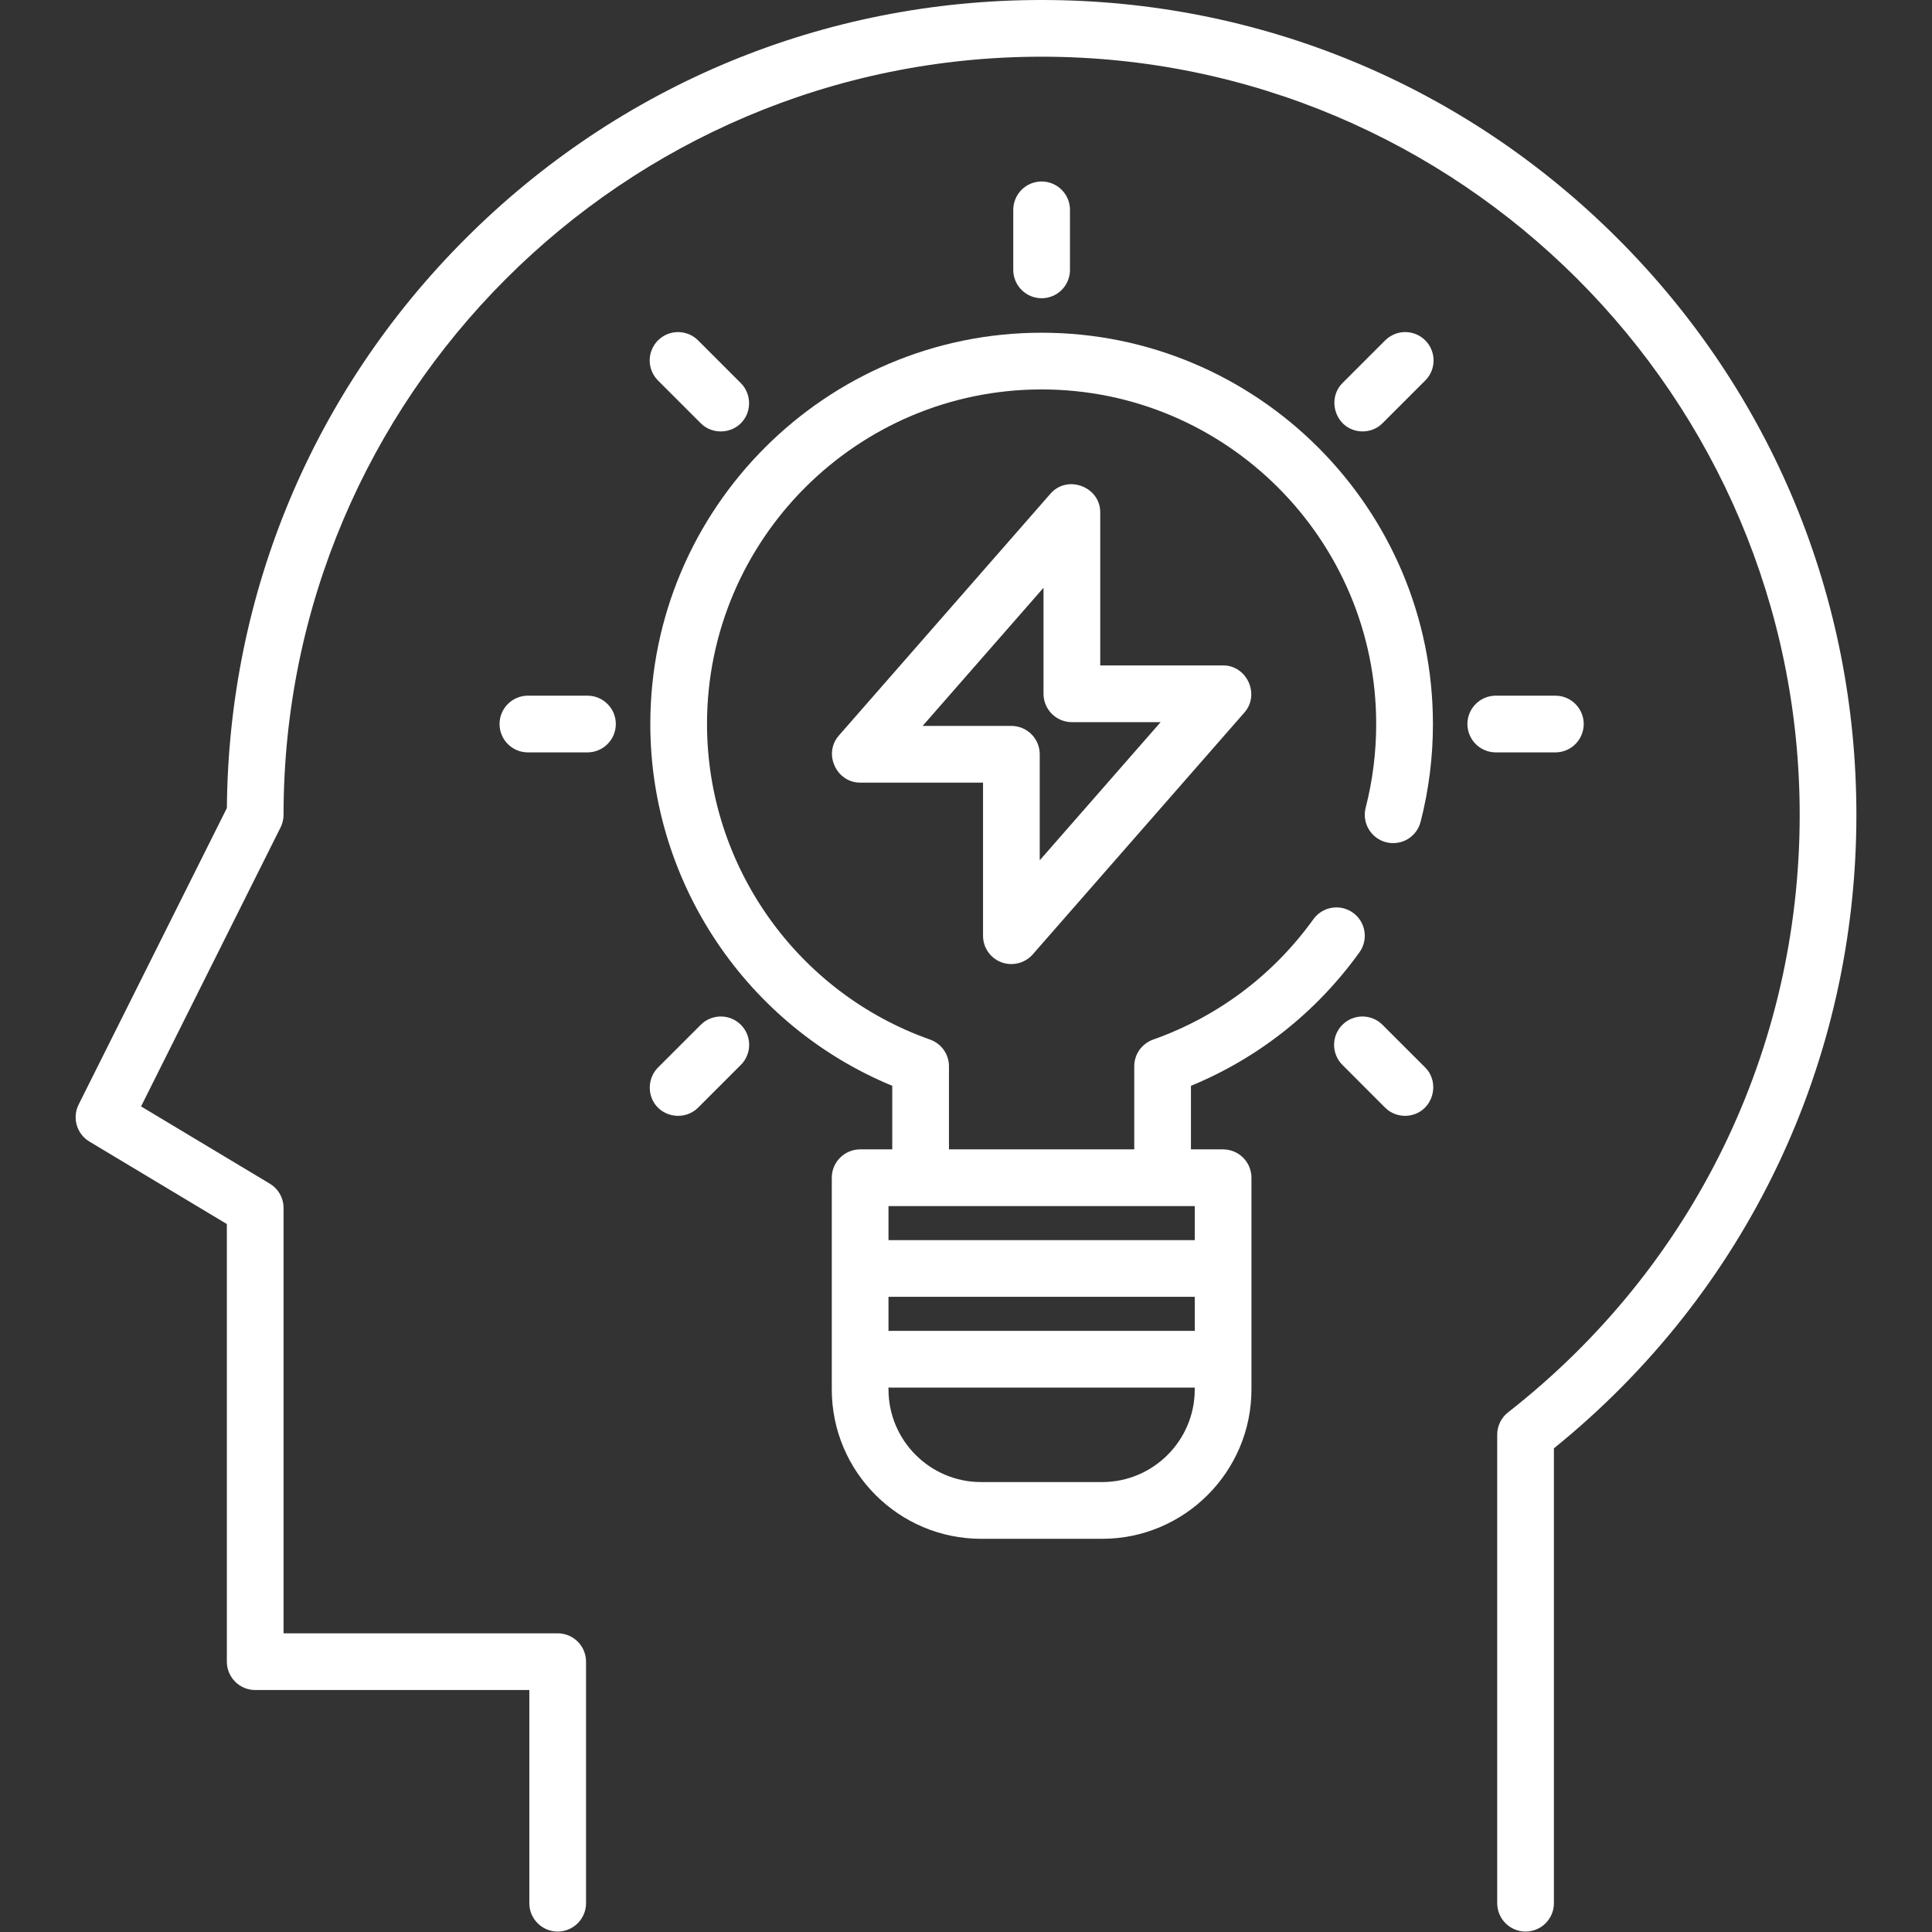
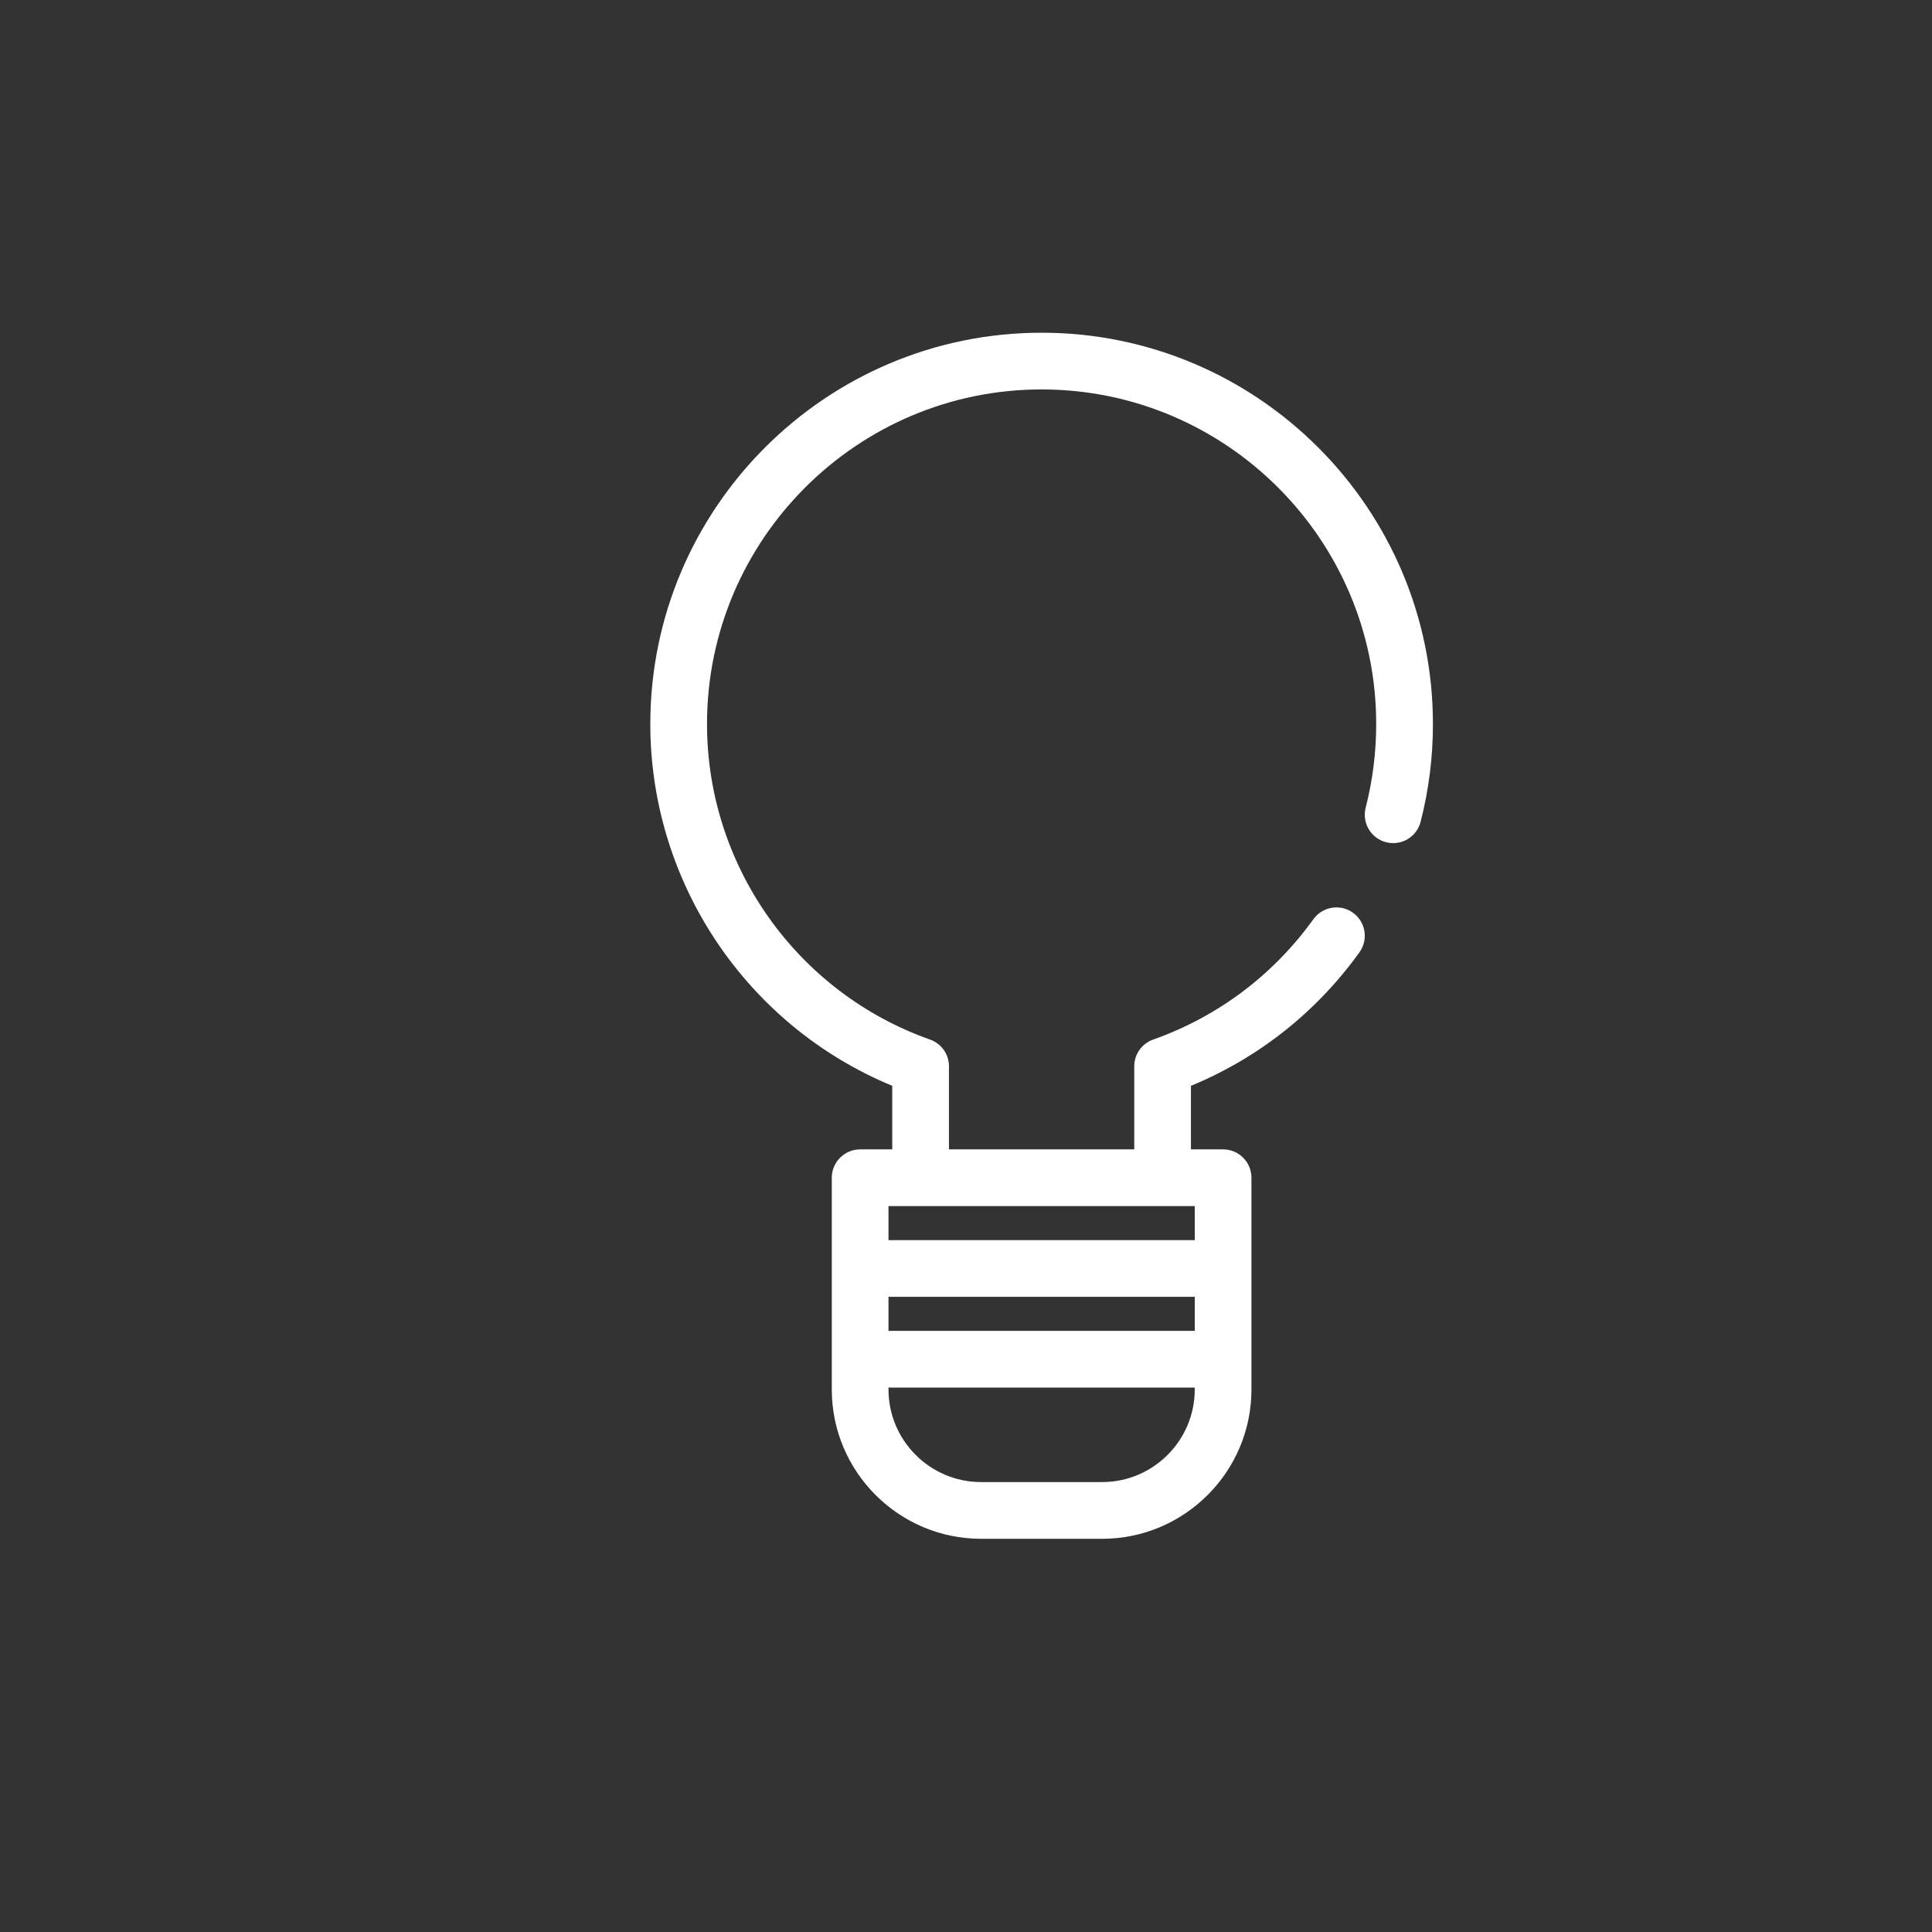
<svg xmlns="http://www.w3.org/2000/svg" width="60" height="60" viewBox="0 0 60 60" fill="none">
  <rect x="0" y="0" width="60" height="60" fill="#333333" stroke="none" />
-   <path d="M50.241 7.411C45.462 2.632 39.107 0 32.349 0C25.59 0 19.235 2.632 14.456 7.411C9.726 12.141 7.1 18.413 7.046 25.094L2.442 34.303C2.342 34.501 2.322 34.73 2.384 34.943C2.446 35.156 2.586 35.338 2.776 35.452L7.045 38.013V51.605C7.045 51.838 7.138 52.062 7.303 52.227C7.468 52.392 7.692 52.485 7.926 52.485H16.439V59.12C16.442 59.35 16.537 59.571 16.702 59.733C16.866 59.895 17.088 59.986 17.319 59.986C17.55 59.986 17.772 59.895 17.937 59.733C18.102 59.571 18.196 59.35 18.2 59.12V51.605C18.2 51.371 18.107 51.147 17.942 50.982C17.777 50.817 17.553 50.724 17.319 50.724H8.806V37.515C8.806 37.363 8.767 37.213 8.692 37.081C8.617 36.948 8.509 36.838 8.379 36.76L4.381 34.361L8.713 25.697C8.775 25.575 8.806 25.44 8.806 25.303C8.806 12.322 19.367 1.761 32.348 1.761C45.33 1.761 55.891 12.322 55.891 25.303C55.891 32.598 52.59 39.362 46.835 43.861C46.73 43.943 46.645 44.048 46.586 44.169C46.528 44.289 46.497 44.421 46.497 44.554V59.119C46.501 59.35 46.595 59.571 46.76 59.733C46.925 59.895 47.147 59.986 47.378 59.986C47.609 59.986 47.831 59.895 47.995 59.733C48.16 59.571 48.255 59.35 48.258 59.119V44.979C54.234 40.146 57.652 32.999 57.652 25.303C57.652 18.545 55.02 12.19 50.241 7.411Z" fill="white" />
  <path d="M32.349 10.333C25.648 10.333 20.196 15.784 20.196 22.485C20.196 27.416 23.191 31.854 27.71 33.721V35.695H26.712C26.479 35.695 26.255 35.788 26.09 35.953C25.924 36.118 25.832 36.342 25.832 36.575V43.151C25.832 45.708 27.912 47.789 30.47 47.789H34.227C36.784 47.789 38.865 45.708 38.865 43.151V36.575C38.865 36.342 38.772 36.118 38.607 35.953C38.442 35.788 38.218 35.695 37.984 35.695H36.986V33.721C39.082 32.857 40.882 31.433 42.219 29.575C42.355 29.385 42.411 29.149 42.373 28.919C42.336 28.688 42.208 28.482 42.019 28.346C41.829 28.209 41.593 28.154 41.362 28.192C41.132 28.229 40.926 28.357 40.789 28.546C39.54 30.283 37.819 31.575 35.812 32.285C35.64 32.346 35.492 32.458 35.386 32.607C35.281 32.755 35.225 32.933 35.225 33.115V35.695H29.471V33.115C29.471 32.933 29.415 32.755 29.31 32.607C29.205 32.458 29.056 32.346 28.884 32.285C24.741 30.82 21.957 26.882 21.957 22.485C21.957 16.756 26.618 12.094 32.348 12.094C38.078 12.094 42.739 16.756 42.739 22.485C42.739 23.366 42.629 24.24 42.412 25.084C42.383 25.196 42.377 25.313 42.393 25.427C42.409 25.542 42.448 25.652 42.507 25.751C42.566 25.851 42.644 25.938 42.736 26.007C42.828 26.077 42.934 26.128 43.046 26.156C43.158 26.185 43.274 26.192 43.389 26.175C43.503 26.159 43.613 26.121 43.713 26.062C43.813 26.003 43.9 25.925 43.969 25.833C44.039 25.74 44.089 25.635 44.118 25.523C44.373 24.53 44.502 23.51 44.501 22.485C44.501 15.784 39.049 10.333 32.349 10.333ZM37.104 43.151C37.104 44.737 35.813 46.027 34.227 46.027H30.47C28.884 46.027 27.593 44.737 27.593 43.151V43.089C27.612 43.09 27.632 43.092 27.652 43.092H37.104V43.151ZM37.104 41.331H27.652C27.632 41.331 27.612 41.332 27.593 41.334V40.274H37.104V41.331ZM36.106 37.456H37.104V38.513H27.593V37.456H36.106Z" fill="white" />
-   <path d="M37.985 20.665H34.169V15.91C34.169 15.115 33.15 14.731 32.625 15.33L26.05 22.845C25.561 23.403 25.972 24.305 26.712 24.305H30.529V29.061C30.529 29.24 30.583 29.415 30.685 29.562C30.787 29.709 30.932 29.822 31.099 29.885C31.439 30.012 31.833 29.914 32.072 29.64L38.648 22.126C39.136 21.567 38.725 20.665 37.985 20.665ZM32.29 26.717V23.425C32.29 23.191 32.197 22.967 32.032 22.802C31.867 22.637 31.643 22.544 31.409 22.544H28.653L32.407 18.254V21.546C32.407 21.779 32.5 22.003 32.665 22.169C32.831 22.334 33.055 22.427 33.288 22.427H36.044L32.29 26.717ZM32.349 5.636C32.115 5.636 31.891 5.729 31.726 5.894C31.561 6.059 31.468 6.283 31.468 6.517V8.395C31.472 8.626 31.566 8.847 31.731 9.009C31.896 9.171 32.118 9.262 32.349 9.262C32.58 9.262 32.802 9.171 32.967 9.009C33.131 8.847 33.226 8.626 33.229 8.395V6.517C33.229 6.283 33.137 6.059 32.971 5.894C32.806 5.729 32.582 5.636 32.349 5.636ZM23.008 11.899L21.68 10.571C21.598 10.489 21.501 10.424 21.394 10.38C21.287 10.336 21.173 10.313 21.057 10.313C20.942 10.313 20.827 10.336 20.72 10.38C20.613 10.424 20.516 10.489 20.434 10.571C20.353 10.653 20.288 10.75 20.244 10.857C20.199 10.963 20.177 11.078 20.177 11.194C20.177 11.309 20.199 11.424 20.244 11.531C20.288 11.637 20.353 11.735 20.434 11.816L21.763 13.145C22.121 13.503 22.726 13.479 23.055 13.094C23.35 12.75 23.329 12.22 23.008 11.899ZM18.259 21.605H16.38C16.149 21.608 15.929 21.703 15.767 21.868C15.604 22.032 15.514 22.254 15.514 22.485C15.514 22.716 15.604 22.938 15.767 23.103C15.929 23.268 16.149 23.362 16.38 23.366H18.259C18.49 23.362 18.71 23.268 18.872 23.103C19.034 22.938 19.125 22.716 19.125 22.485C19.125 22.254 19.034 22.032 18.872 21.868C18.71 21.703 18.49 21.608 18.259 21.605ZM23.008 31.826C22.926 31.744 22.829 31.679 22.722 31.635C22.616 31.591 22.501 31.568 22.385 31.568C22.27 31.568 22.155 31.591 22.048 31.635C21.942 31.679 21.845 31.744 21.763 31.826L20.434 33.154C20.114 33.475 20.093 34.004 20.387 34.349C20.717 34.733 21.322 34.758 21.68 34.399L23.008 33.071C23.09 32.989 23.155 32.892 23.199 32.785C23.243 32.679 23.266 32.564 23.266 32.449C23.266 32.333 23.243 32.218 23.199 32.111C23.155 32.005 23.09 31.907 23.008 31.826ZM44.263 33.154L42.934 31.826C42.853 31.744 42.756 31.679 42.649 31.635C42.542 31.591 42.428 31.568 42.312 31.568C42.196 31.568 42.082 31.591 41.975 31.635C41.868 31.679 41.771 31.744 41.689 31.826C41.607 31.908 41.542 32.005 41.498 32.112C41.454 32.218 41.431 32.333 41.431 32.449C41.431 32.564 41.454 32.679 41.498 32.785C41.542 32.892 41.607 32.989 41.689 33.071L43.017 34.4C43.386 34.768 44.009 34.731 44.325 34.317C44.59 33.97 44.575 33.467 44.263 33.154ZM48.317 21.605H46.439C46.208 21.608 45.987 21.703 45.825 21.868C45.663 22.032 45.572 22.254 45.572 22.485C45.572 22.716 45.663 22.938 45.825 23.103C45.987 23.268 46.208 23.362 46.439 23.366H48.317C48.548 23.362 48.769 23.268 48.931 23.103C49.093 22.938 49.184 22.716 49.184 22.485C49.184 22.254 49.093 22.032 48.931 21.868C48.769 21.703 48.548 21.608 48.317 21.605ZM44.263 10.571C44.098 10.406 43.874 10.313 43.64 10.313C43.407 10.313 43.183 10.406 43.017 10.571L41.689 11.899C41.376 12.212 41.363 12.715 41.627 13.062C41.942 13.476 42.566 13.513 42.934 13.145L44.263 11.816C44.345 11.735 44.41 11.637 44.454 11.531C44.498 11.424 44.521 11.309 44.521 11.194C44.521 11.078 44.498 10.963 44.454 10.857C44.41 10.75 44.345 10.653 44.263 10.571Z" fill="white" />
</svg>